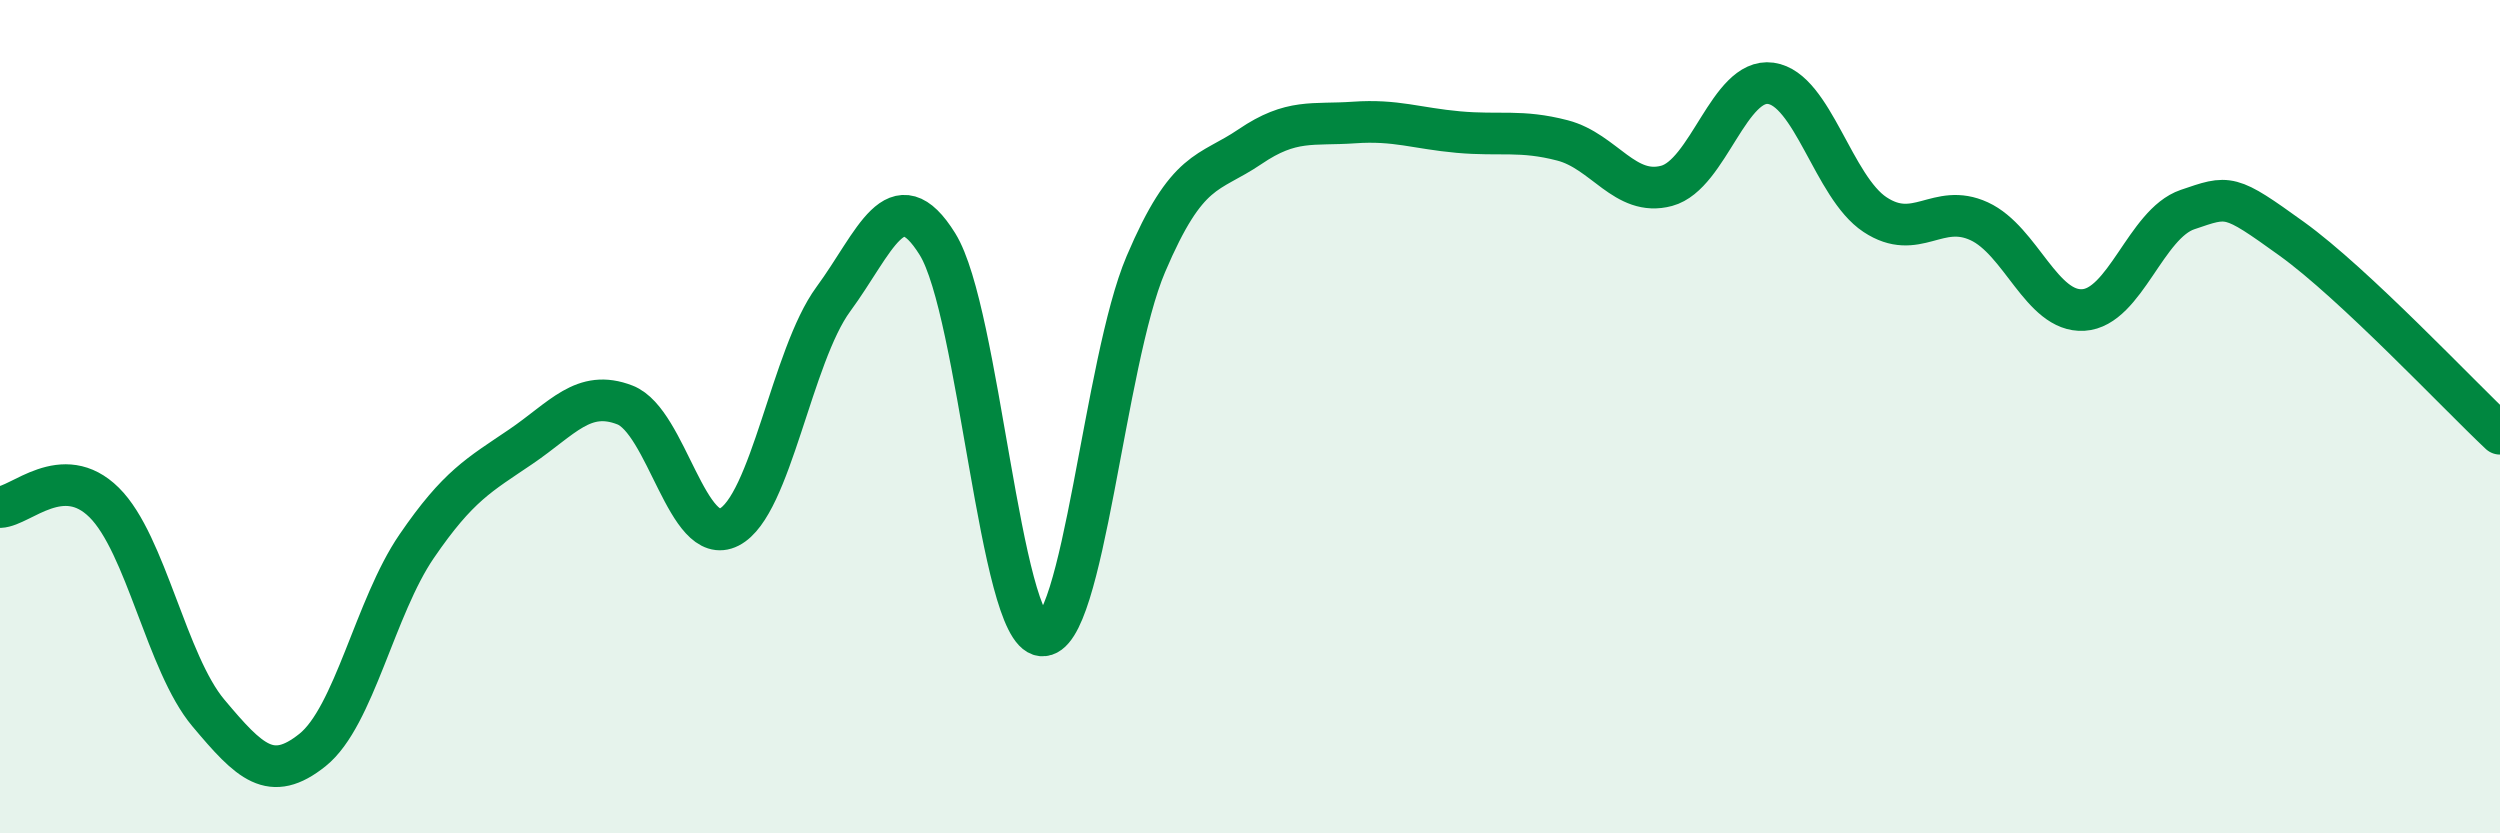
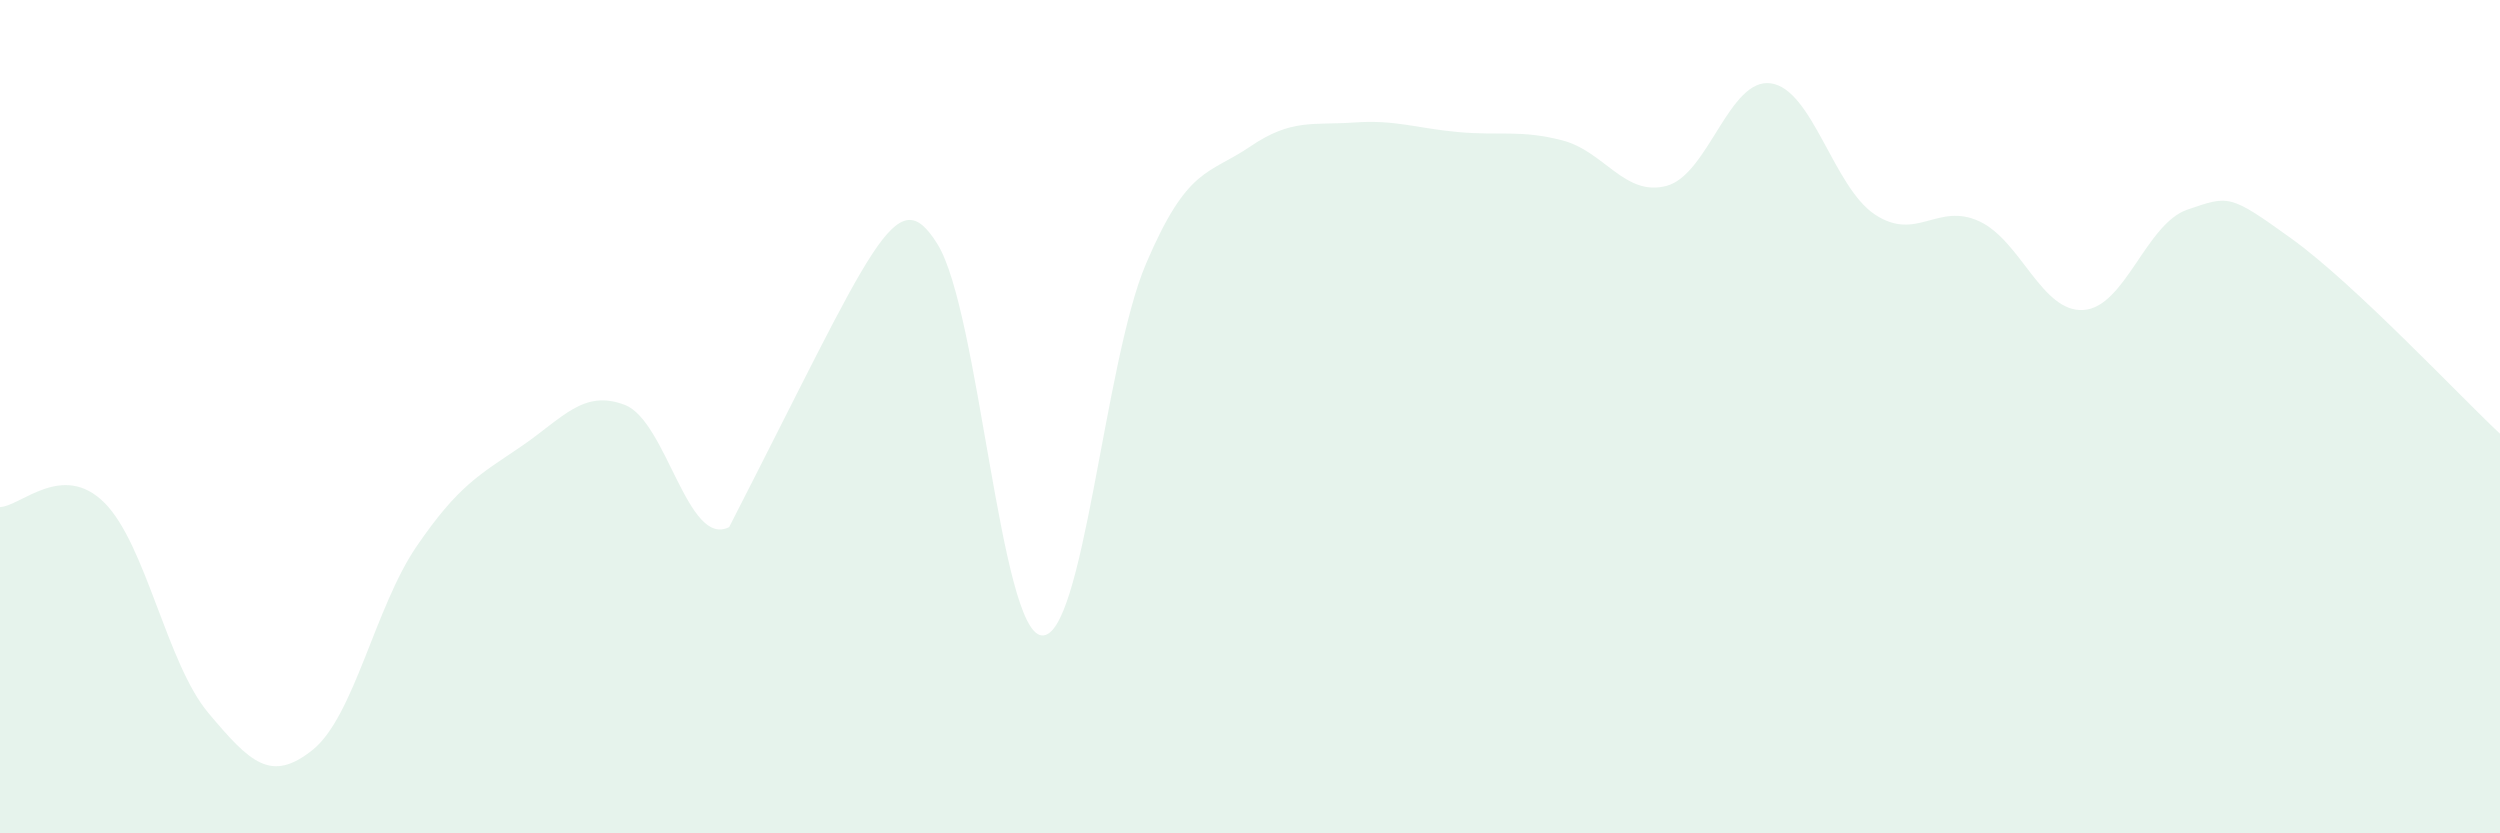
<svg xmlns="http://www.w3.org/2000/svg" width="60" height="20" viewBox="0 0 60 20">
-   <path d="M 0,12.17 C 0.5,12.15 1.5,11.07 2.5,12.06 C 3.5,13.05 4,15.92 5,17.11 C 6,18.3 6.5,18.8 7.5,18 C 8.5,17.2 9,14.57 10,13.11 C 11,11.65 11.5,11.4 12.5,10.72 C 13.5,10.04 14,9.33 15,9.72 C 16,10.11 16.5,13.16 17.5,12.65 C 18.5,12.14 19,8.54 20,7.18 C 21,5.82 21.5,4.25 22.5,5.86 C 23.5,7.47 24,15.15 25,15.25 C 26,15.35 26.5,8.69 27.5,6.34 C 28.5,3.99 29,4.2 30,3.52 C 31,2.84 31.5,3.01 32.5,2.94 C 33.5,2.87 34,3.08 35,3.17 C 36,3.26 36.5,3.11 37.5,3.37 C 38.5,3.63 39,4.73 40,4.46 C 41,4.19 41.5,1.86 42.5,2 C 43.5,2.14 44,4.49 45,5.15 C 46,5.81 46.5,4.85 47.5,5.31 C 48.5,5.77 49,7.5 50,7.44 C 51,7.38 51.5,5.37 52.5,5.03 C 53.5,4.69 53.5,4.65 55,5.73 C 56.5,6.81 59,9.47 60,10.41L60 20L0 20Z" fill="#008740" opacity="0.1" stroke-linecap="round" stroke-linejoin="round" />
-   <path d="M 0,12.17 C 0.5,12.15 1.5,11.07 2.5,12.06 C 3.5,13.05 4,15.92 5,17.11 C 6,18.3 6.5,18.8 7.5,18 C 8.5,17.2 9,14.57 10,13.11 C 11,11.65 11.5,11.4 12.5,10.72 C 13.5,10.04 14,9.33 15,9.72 C 16,10.11 16.5,13.16 17.5,12.65 C 18.5,12.14 19,8.54 20,7.18 C 21,5.82 21.5,4.25 22.5,5.86 C 23.5,7.47 24,15.15 25,15.25 C 26,15.35 26.5,8.69 27.5,6.34 C 28.5,3.99 29,4.2 30,3.52 C 31,2.84 31.5,3.01 32.5,2.94 C 33.5,2.87 34,3.08 35,3.17 C 36,3.26 36.5,3.11 37.5,3.37 C 38.5,3.63 39,4.73 40,4.46 C 41,4.19 41.5,1.86 42.5,2 C 43.5,2.14 44,4.49 45,5.15 C 46,5.81 46.5,4.85 47.5,5.31 C 48.5,5.77 49,7.5 50,7.44 C 51,7.38 51.5,5.37 52.5,5.03 C 53.5,4.69 53.5,4.65 55,5.73 C 56.5,6.81 59,9.47 60,10.41" stroke="#008740" stroke-width="1" fill="none" stroke-linecap="round" stroke-linejoin="round" />
+   <path d="M 0,12.17 C 0.5,12.15 1.5,11.07 2.5,12.06 C 3.5,13.05 4,15.92 5,17.11 C 6,18.3 6.5,18.8 7.5,18 C 8.5,17.2 9,14.57 10,13.11 C 11,11.65 11.5,11.4 12.5,10.72 C 13.5,10.04 14,9.33 15,9.72 C 16,10.11 16.5,13.16 17.5,12.65 C 21,5.82 21.5,4.25 22.5,5.86 C 23.5,7.47 24,15.15 25,15.25 C 26,15.35 26.5,8.69 27.5,6.34 C 28.5,3.99 29,4.2 30,3.52 C 31,2.84 31.5,3.01 32.5,2.94 C 33.5,2.87 34,3.08 35,3.17 C 36,3.26 36.5,3.11 37.5,3.37 C 38.5,3.63 39,4.73 40,4.46 C 41,4.19 41.5,1.86 42.5,2 C 43.5,2.14 44,4.49 45,5.15 C 46,5.81 46.5,4.85 47.5,5.31 C 48.5,5.77 49,7.5 50,7.44 C 51,7.38 51.5,5.37 52.5,5.03 C 53.5,4.69 53.5,4.65 55,5.73 C 56.5,6.81 59,9.47 60,10.41L60 20L0 20Z" fill="#008740" opacity="0.1" stroke-linecap="round" stroke-linejoin="round" />
</svg>